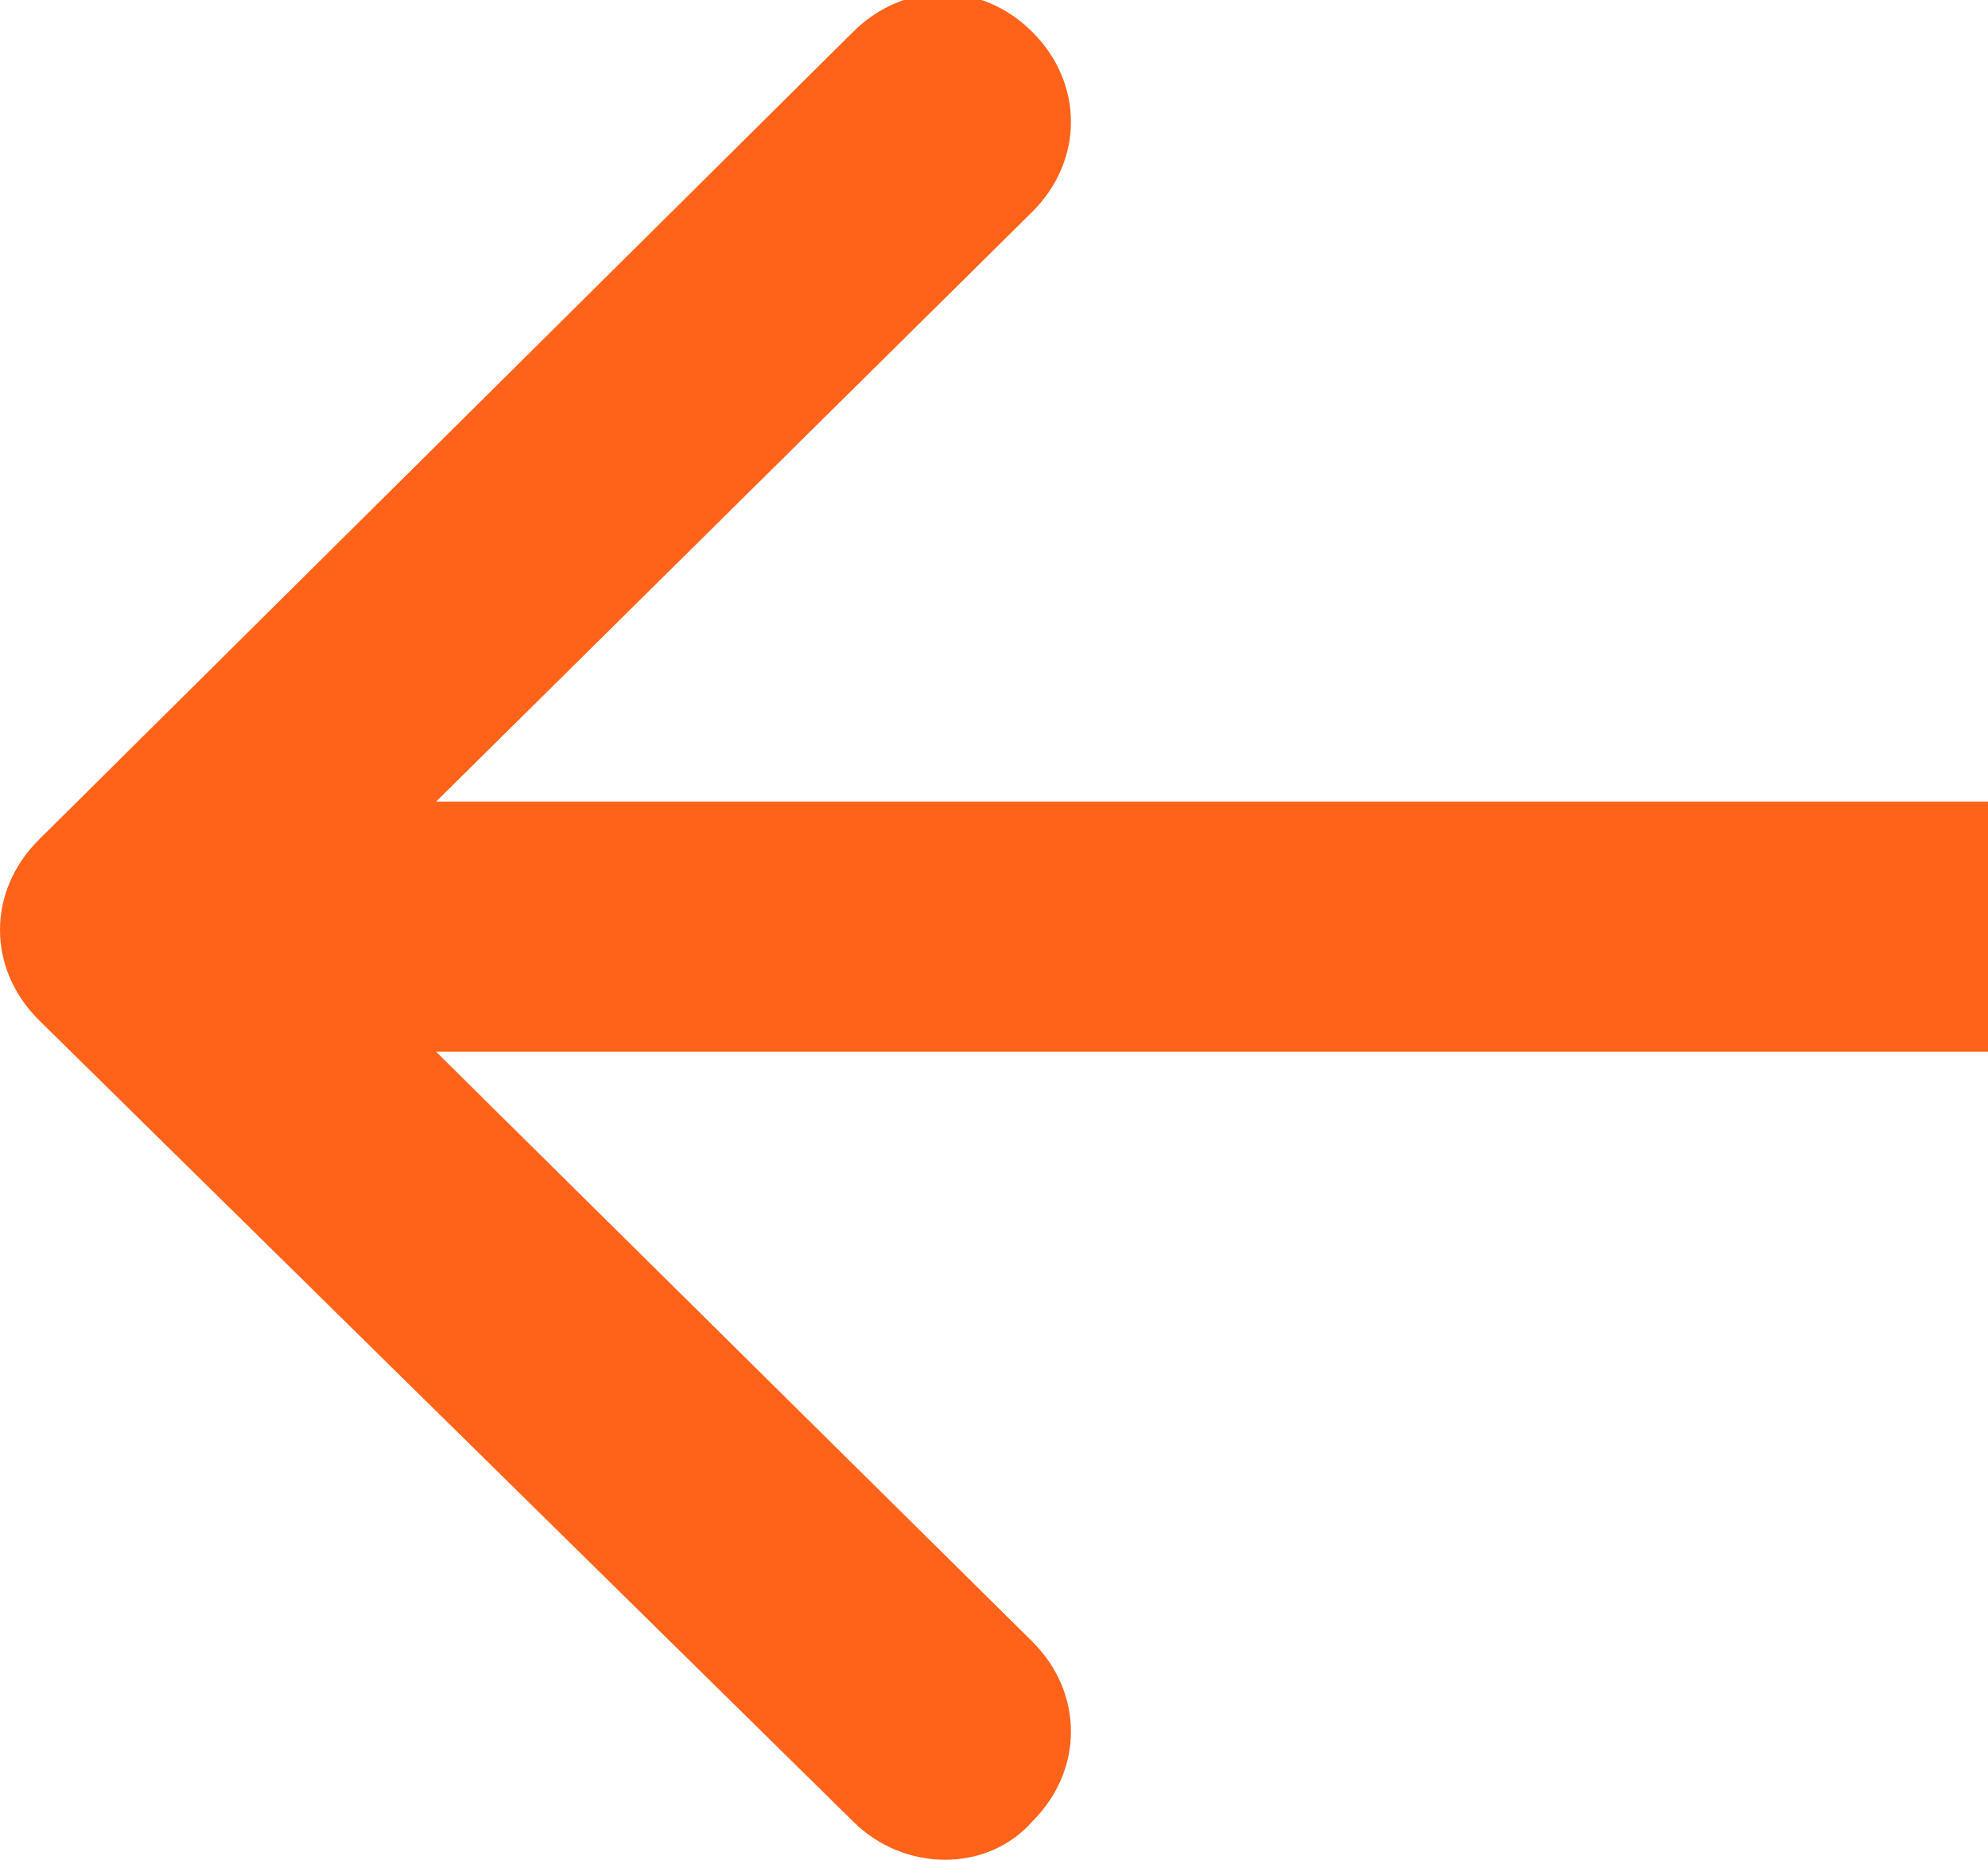
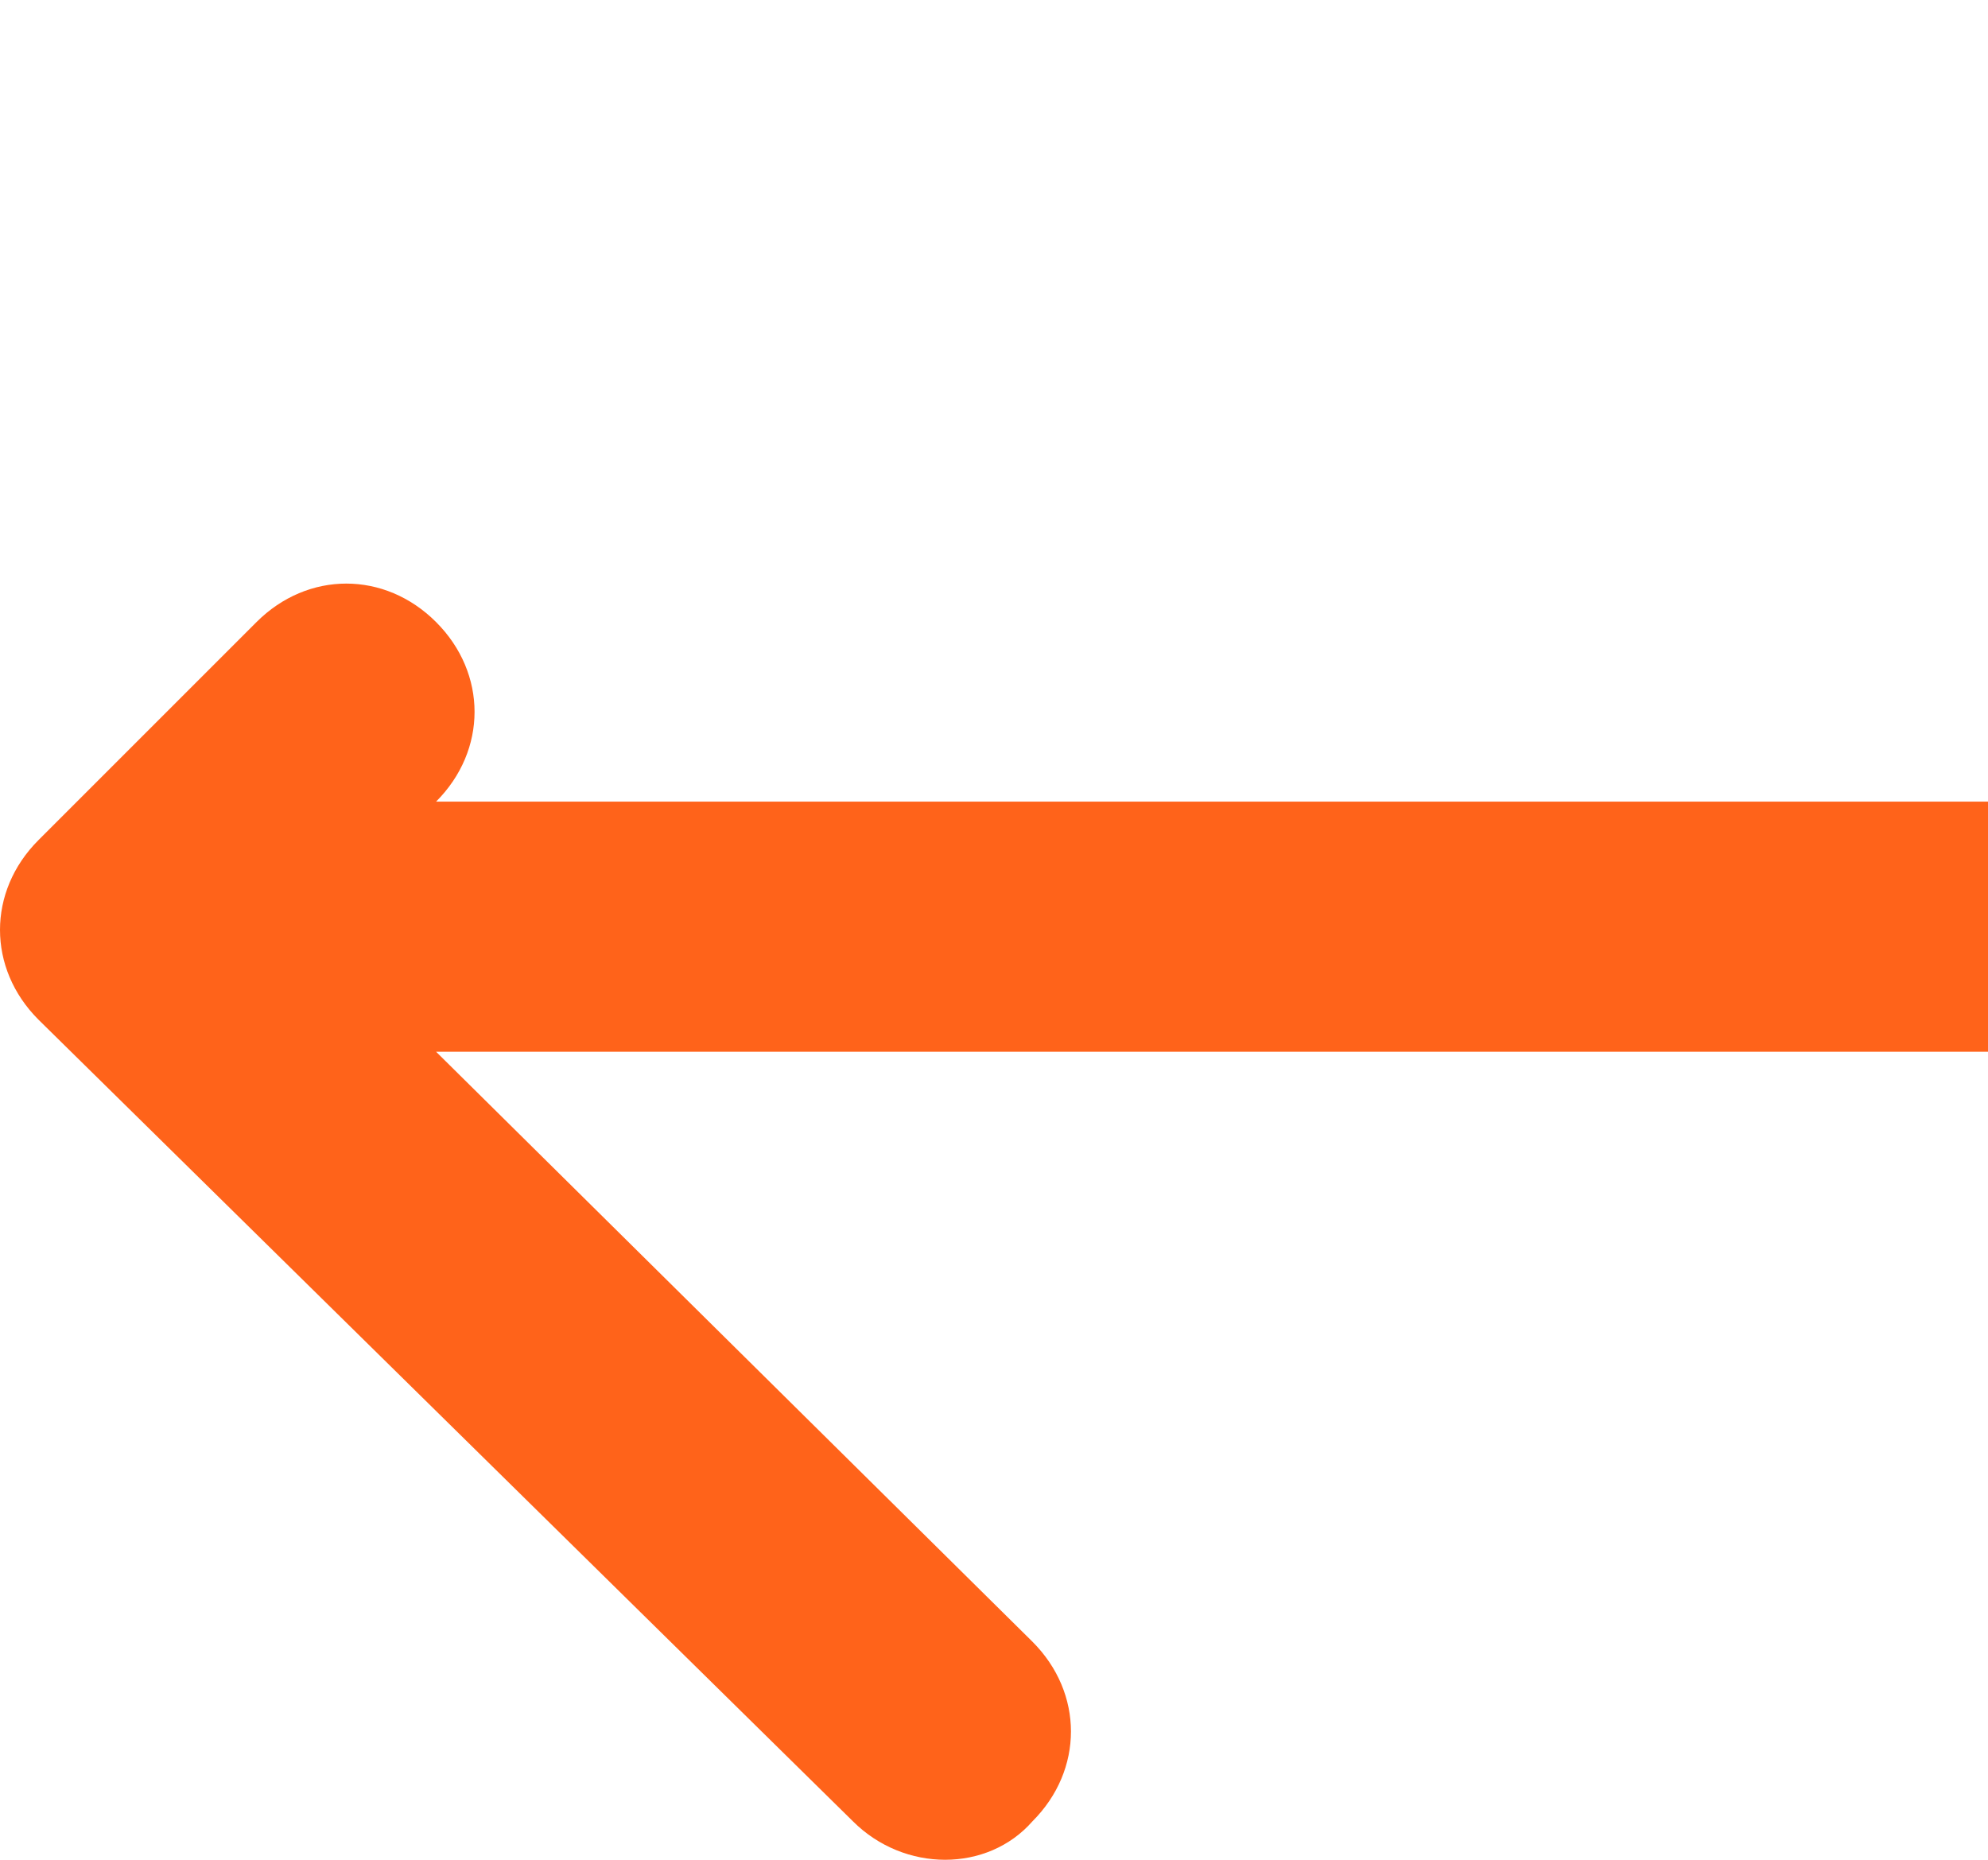
<svg xmlns="http://www.w3.org/2000/svg" version="1.1" id="Layer_1" x="0px" y="0px" viewBox="0 0 31 29" style="enable-background:new 0 0 31 29;" xml:space="preserve">
  <style type="text/css">
	.st0{fill:#FF631A;}
</style>
-   <path class="st0" d="M16.1,28.4c0.8-0.8,0.8-2,0-2.8l-9.3-9.2H31v-3.9H6.8l9.3-9.2c0.8-0.8,0.8-2,0-2.8c-0.8-0.8-2-0.8-2.8,0  L0.6,13.1c-0.8,0.8-0.8,2,0,2.8l12.7,12.5C14.1,29.2,15.4,29.2,16.1,28.4z" />
+   <path class="st0" d="M16.1,28.4c0.8-0.8,0.8-2,0-2.8l-9.3-9.2H31v-3.9H6.8c0.8-0.8,0.8-2,0-2.8c-0.8-0.8-2-0.8-2.8,0  L0.6,13.1c-0.8,0.8-0.8,2,0,2.8l12.7,12.5C14.1,29.2,15.4,29.2,16.1,28.4z" />
</svg>